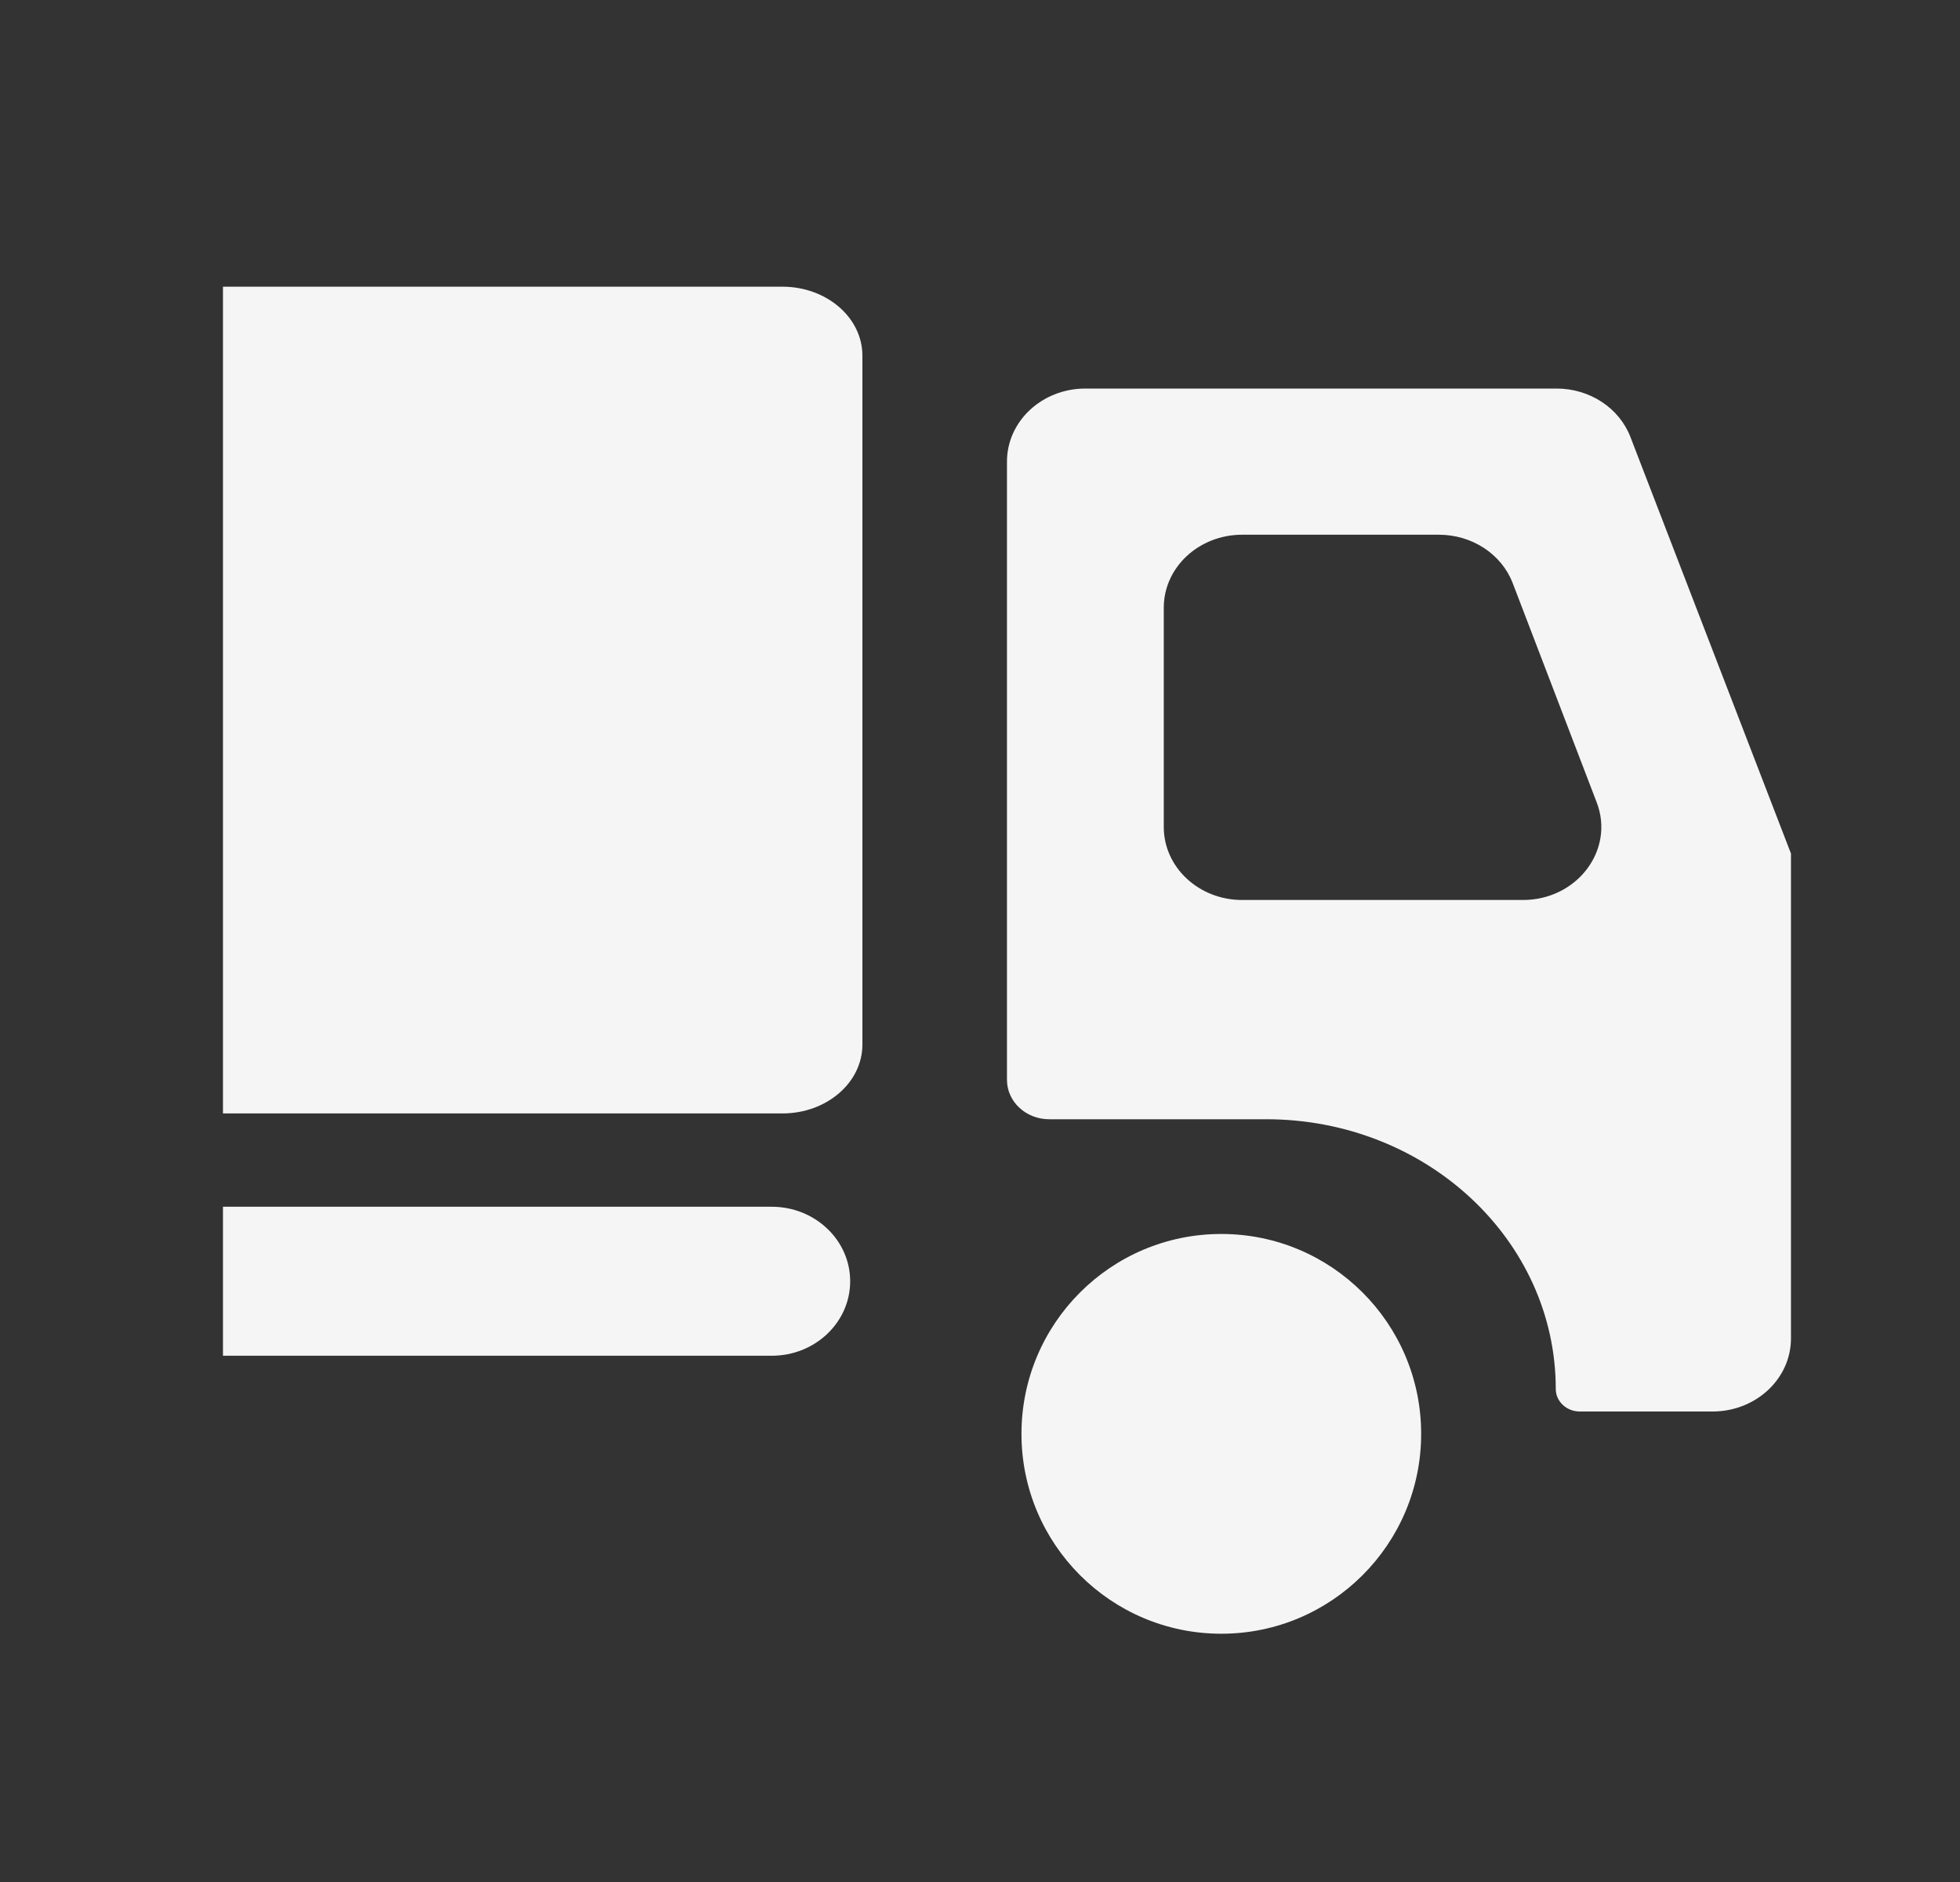
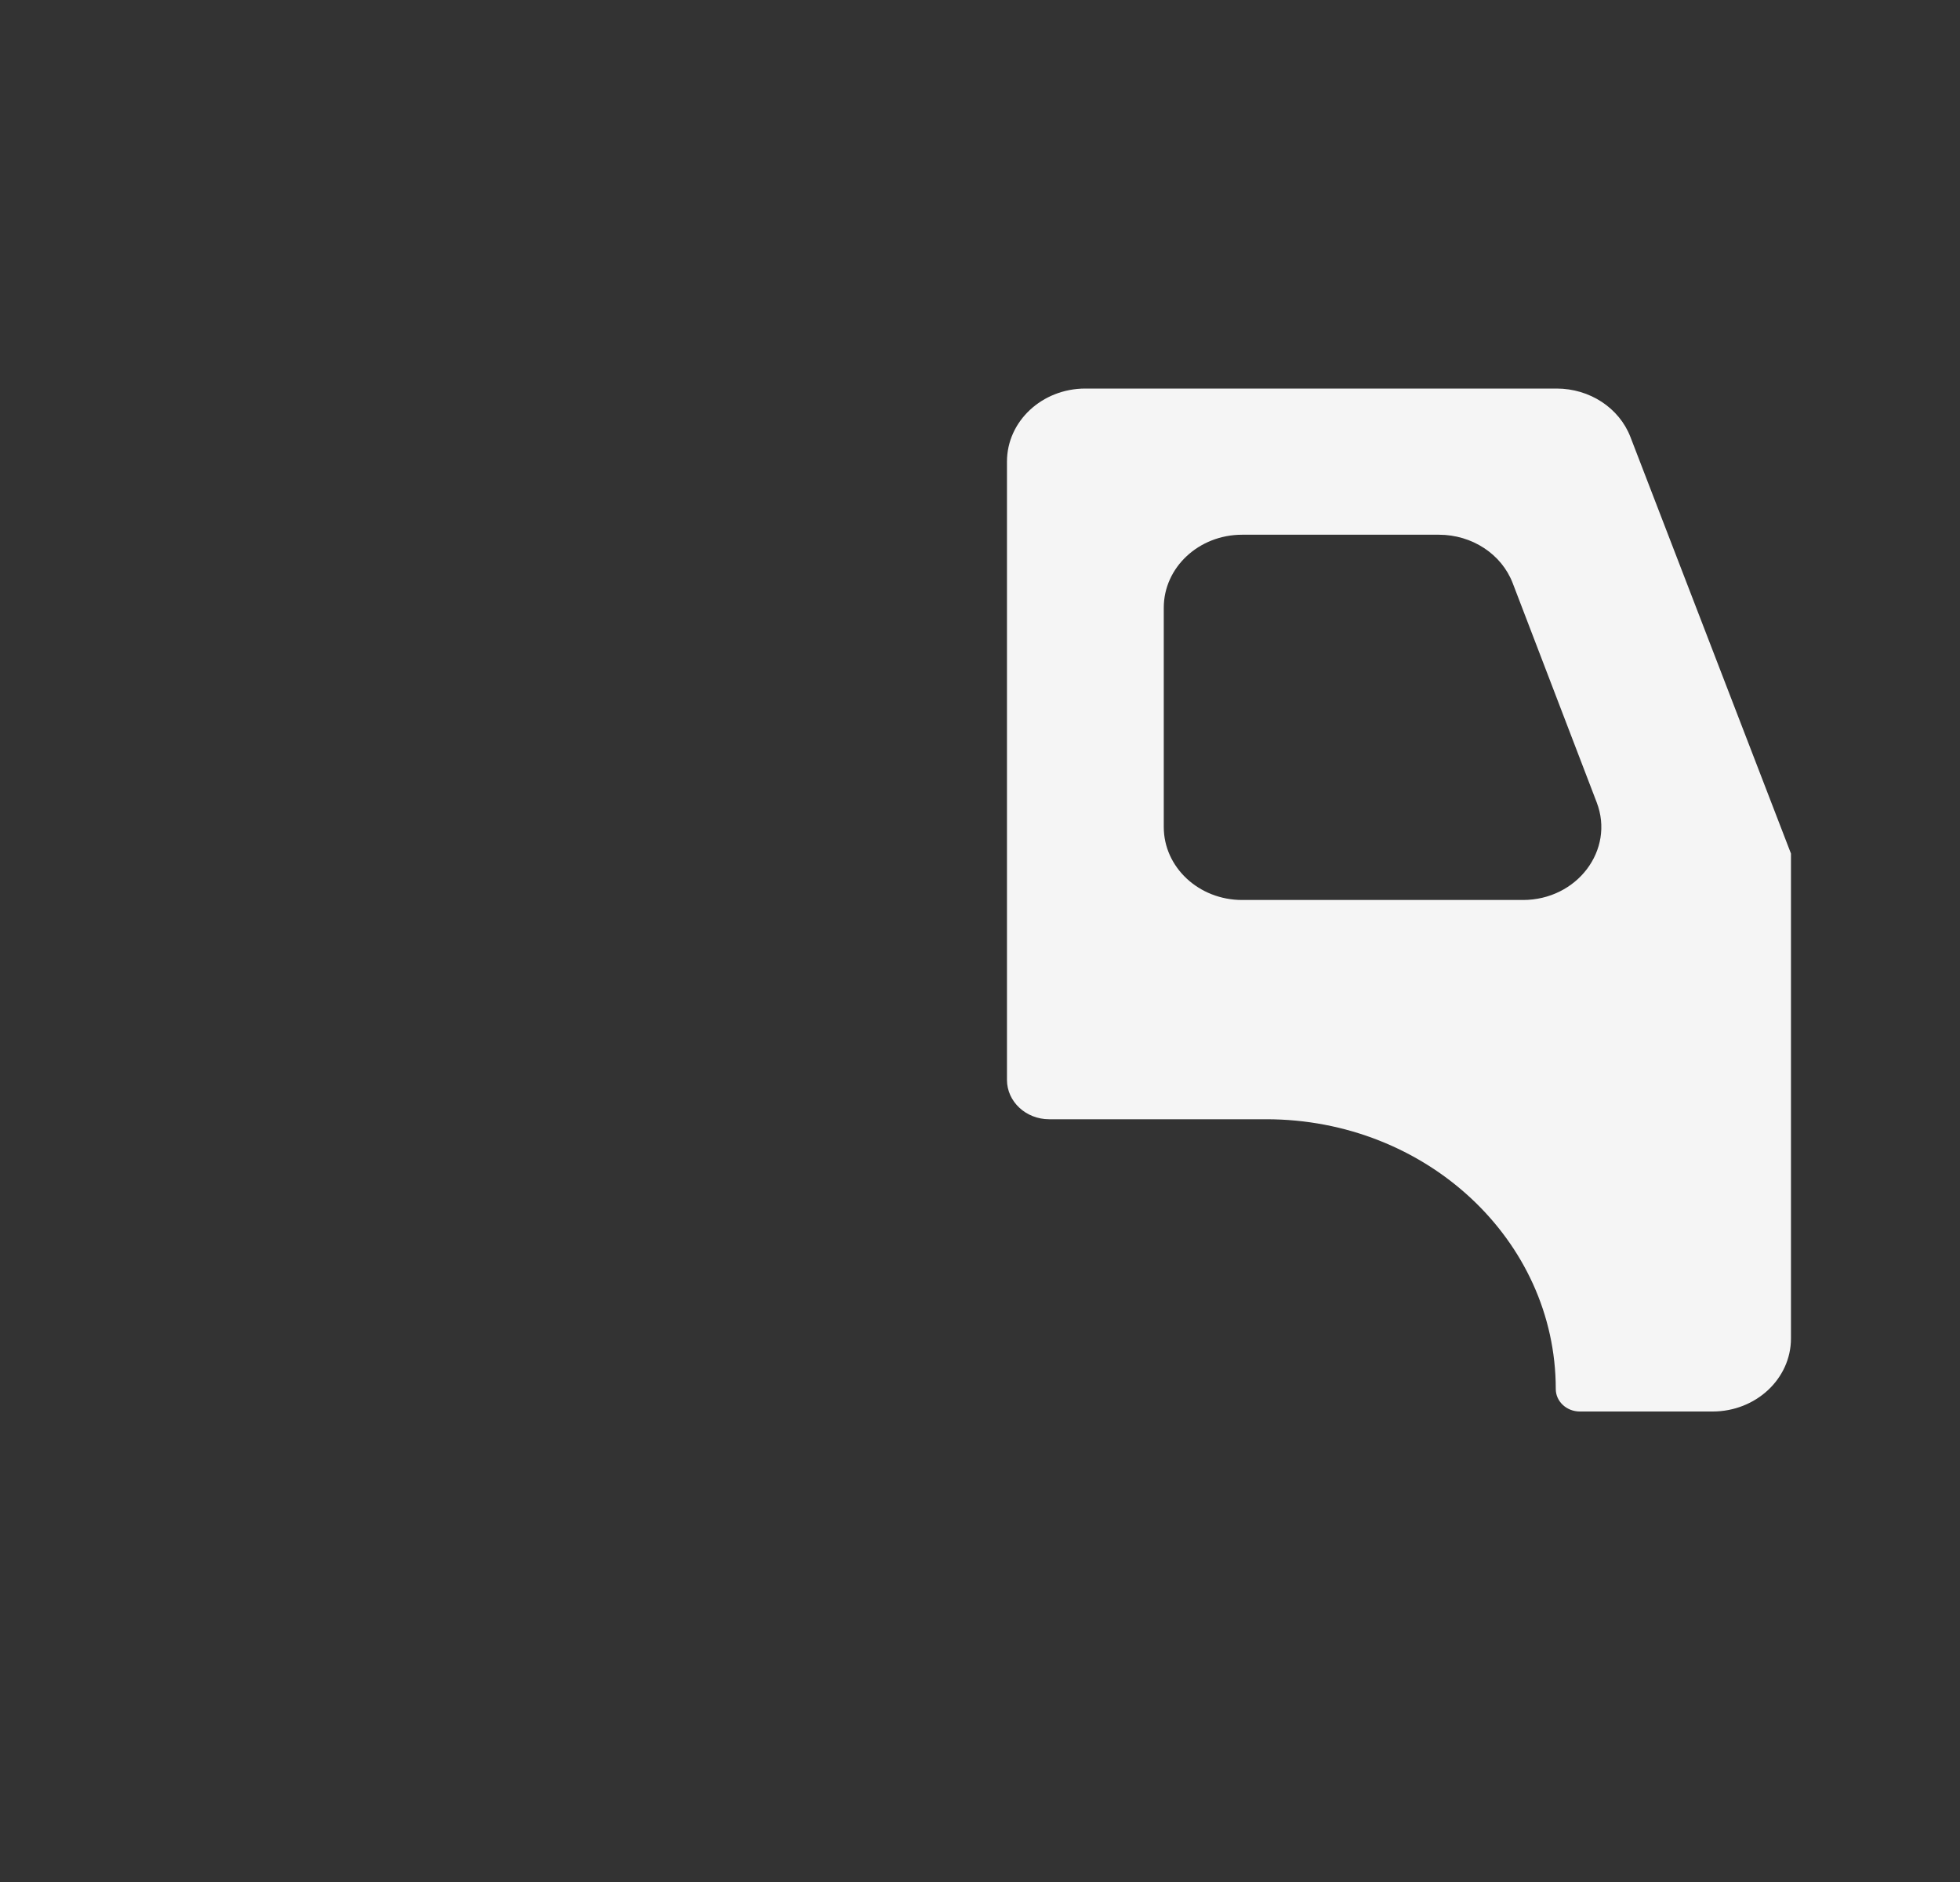
<svg xmlns="http://www.w3.org/2000/svg" width="25" height="24" viewBox="0 0 25 24" fill="none">
  <rect x="0" y="0" width="25" height="24" fill="#333333" stroke="none" />
-   <path d="M9.98 3.656H2.844V14.199H9.98C10.543 14.199 11 13.806 11 13.321V4.535C11 4.05 10.543 3.656 9.98 3.656Z" fill="white" fill-opacity="0.95" />
-   <path d="M9.844 15.389H2.844V17.289H9.844C10.396 17.289 10.844 16.864 10.844 16.339C10.844 15.815 10.396 15.389 9.844 15.389Z" fill="white" fill-opacity="0.95" />
  <path fill-rule="evenodd" clip-rule="evenodd" d="M13.844 4.955C13.291 4.955 12.844 5.372 12.844 5.887V13.771C12.844 14.048 13.085 14.273 13.382 14.273H16.151C18.191 14.273 19.844 15.813 19.844 17.713C19.844 17.872 19.982 18 20.151 18H21.844C22.396 18 22.844 17.583 22.844 17.068V10.885L20.796 5.572C20.653 5.202 20.277 4.955 19.855 4.955H13.844ZM15.844 6.819C15.291 6.819 14.844 7.236 14.844 7.75V10.546C14.844 11.06 15.291 11.477 15.844 11.477H19.425C20.116 11.477 20.599 10.839 20.366 10.232L19.295 7.437C19.153 7.066 18.776 6.819 18.353 6.819H15.844Z" fill="white" fill-opacity="0.95" />
-   <path d="M15.578 20.834C16.985 20.834 18.127 19.692 18.127 18.285C18.127 16.877 16.985 15.736 15.578 15.736C14.17 15.736 13.029 16.877 13.029 18.285C13.029 19.692 14.17 20.834 15.578 20.834Z" fill="white" fill-opacity="0.95" />
</svg>